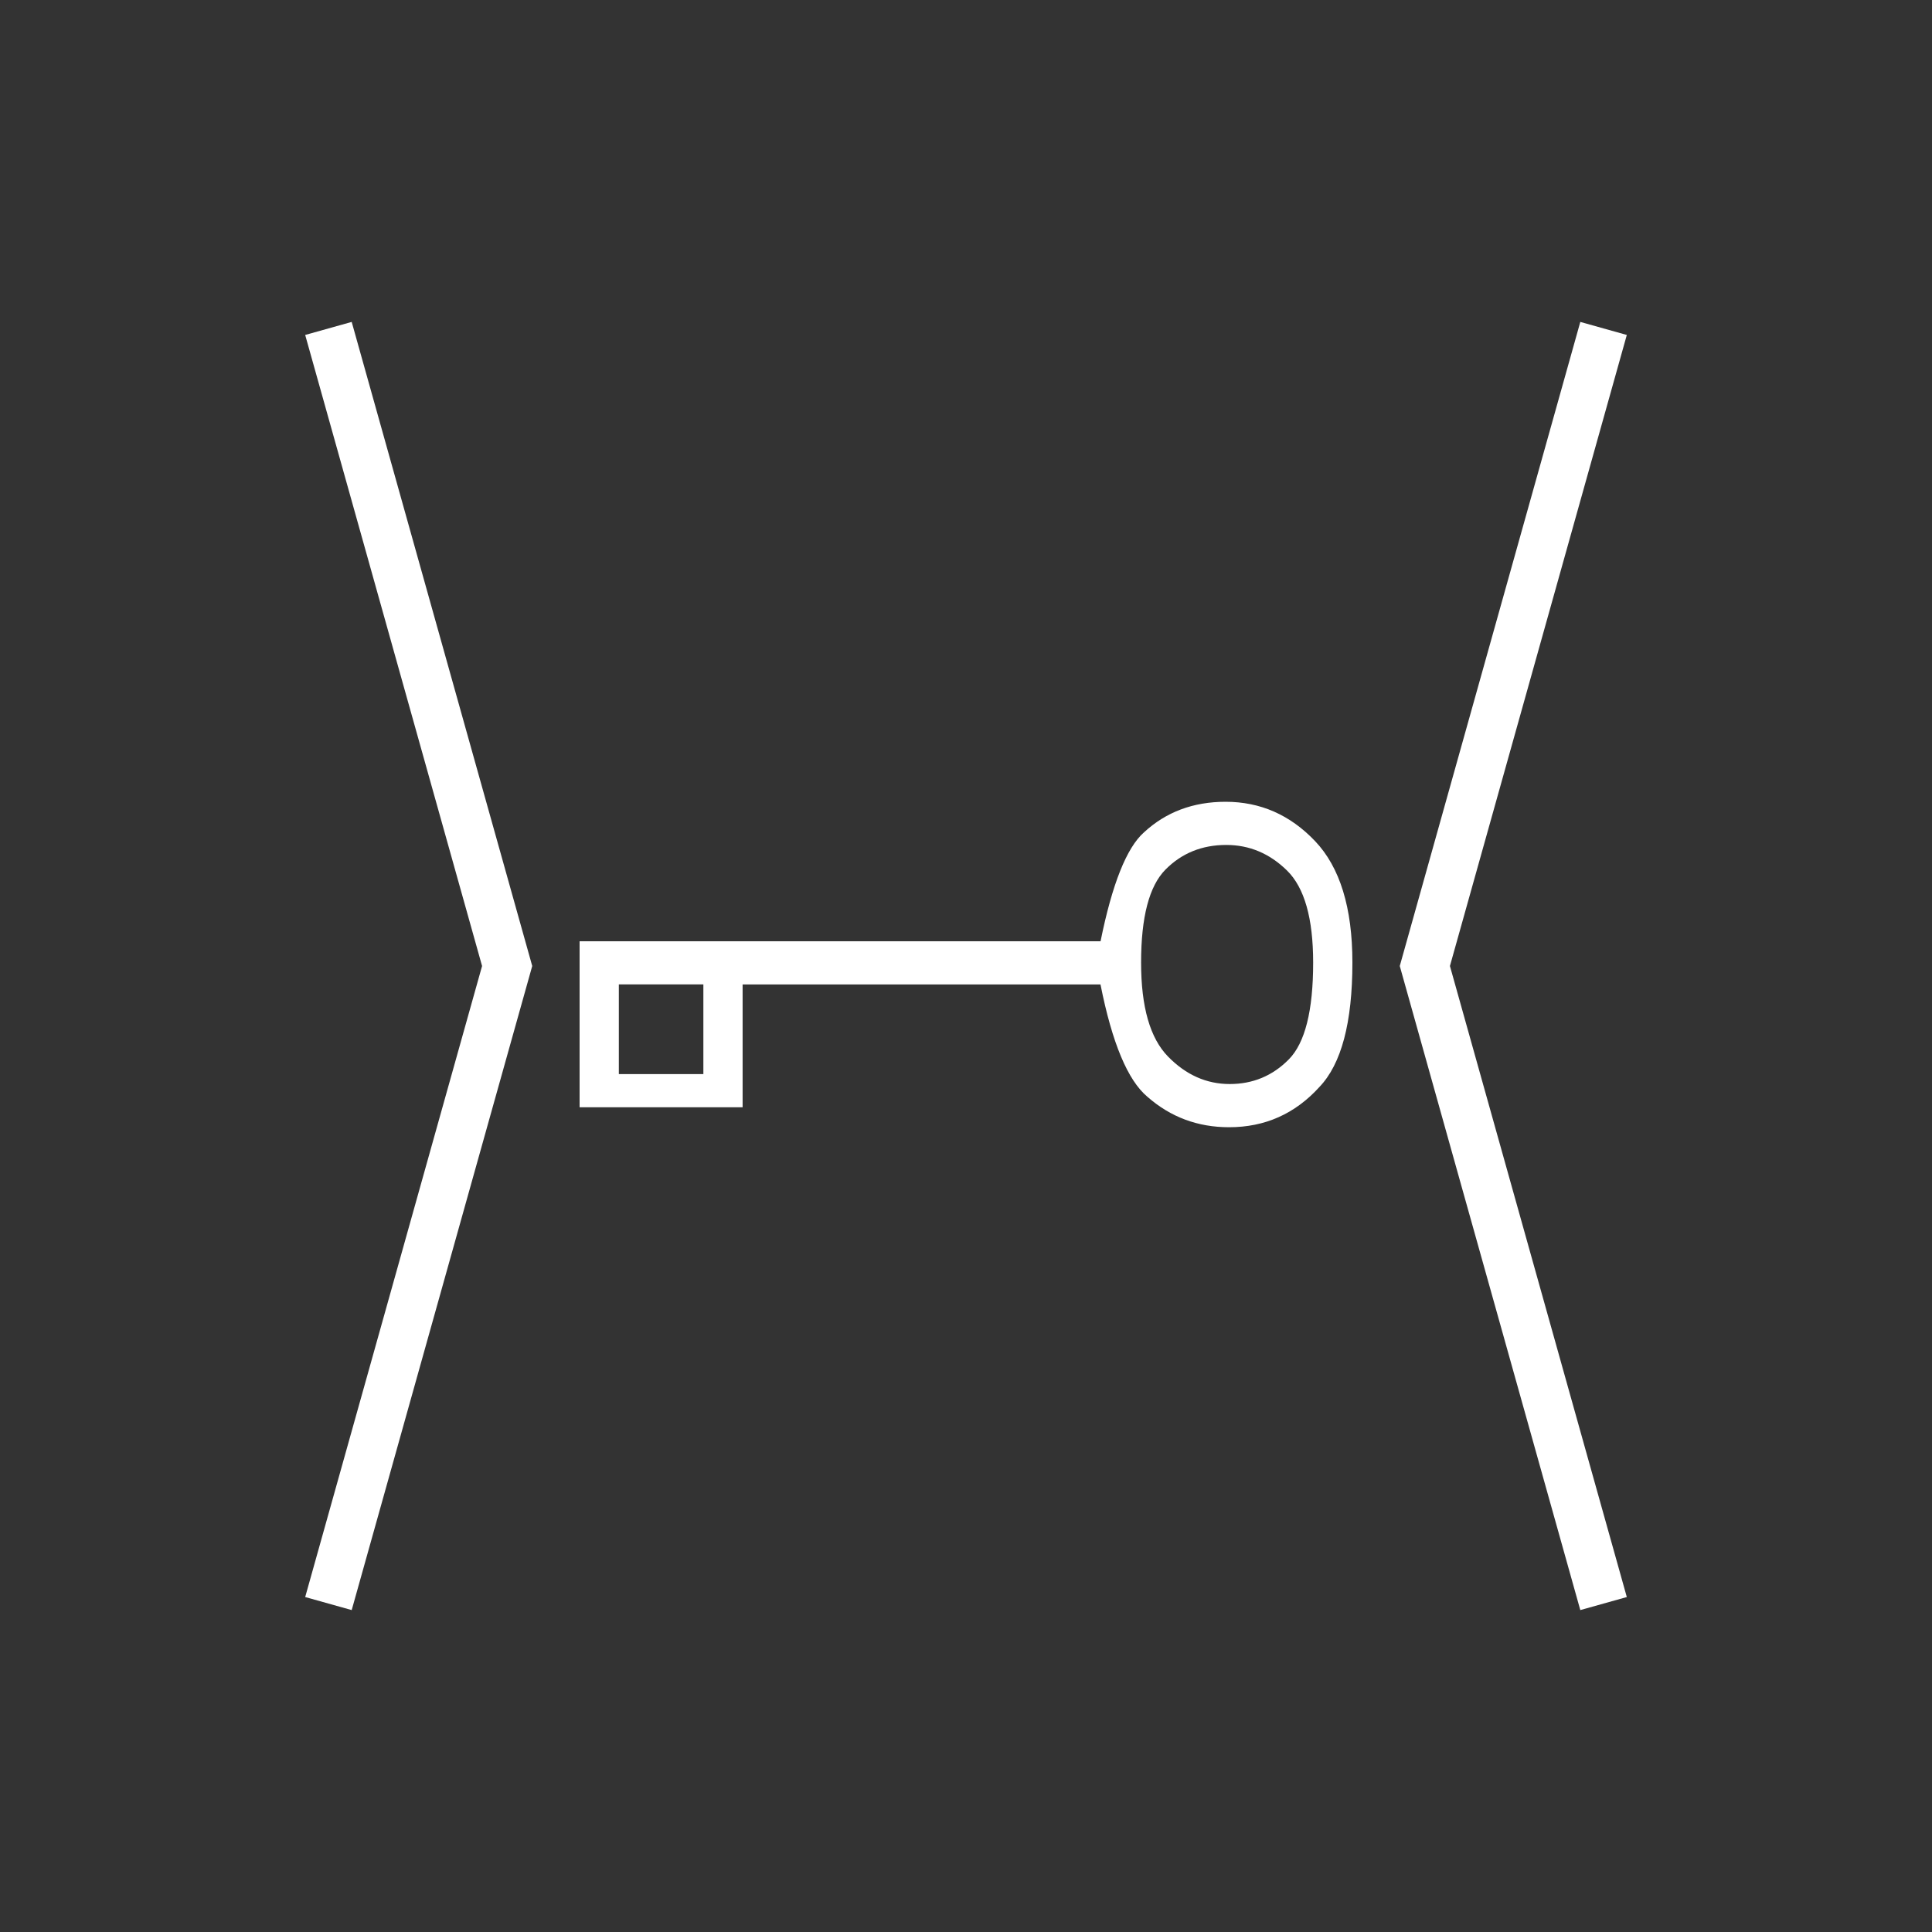
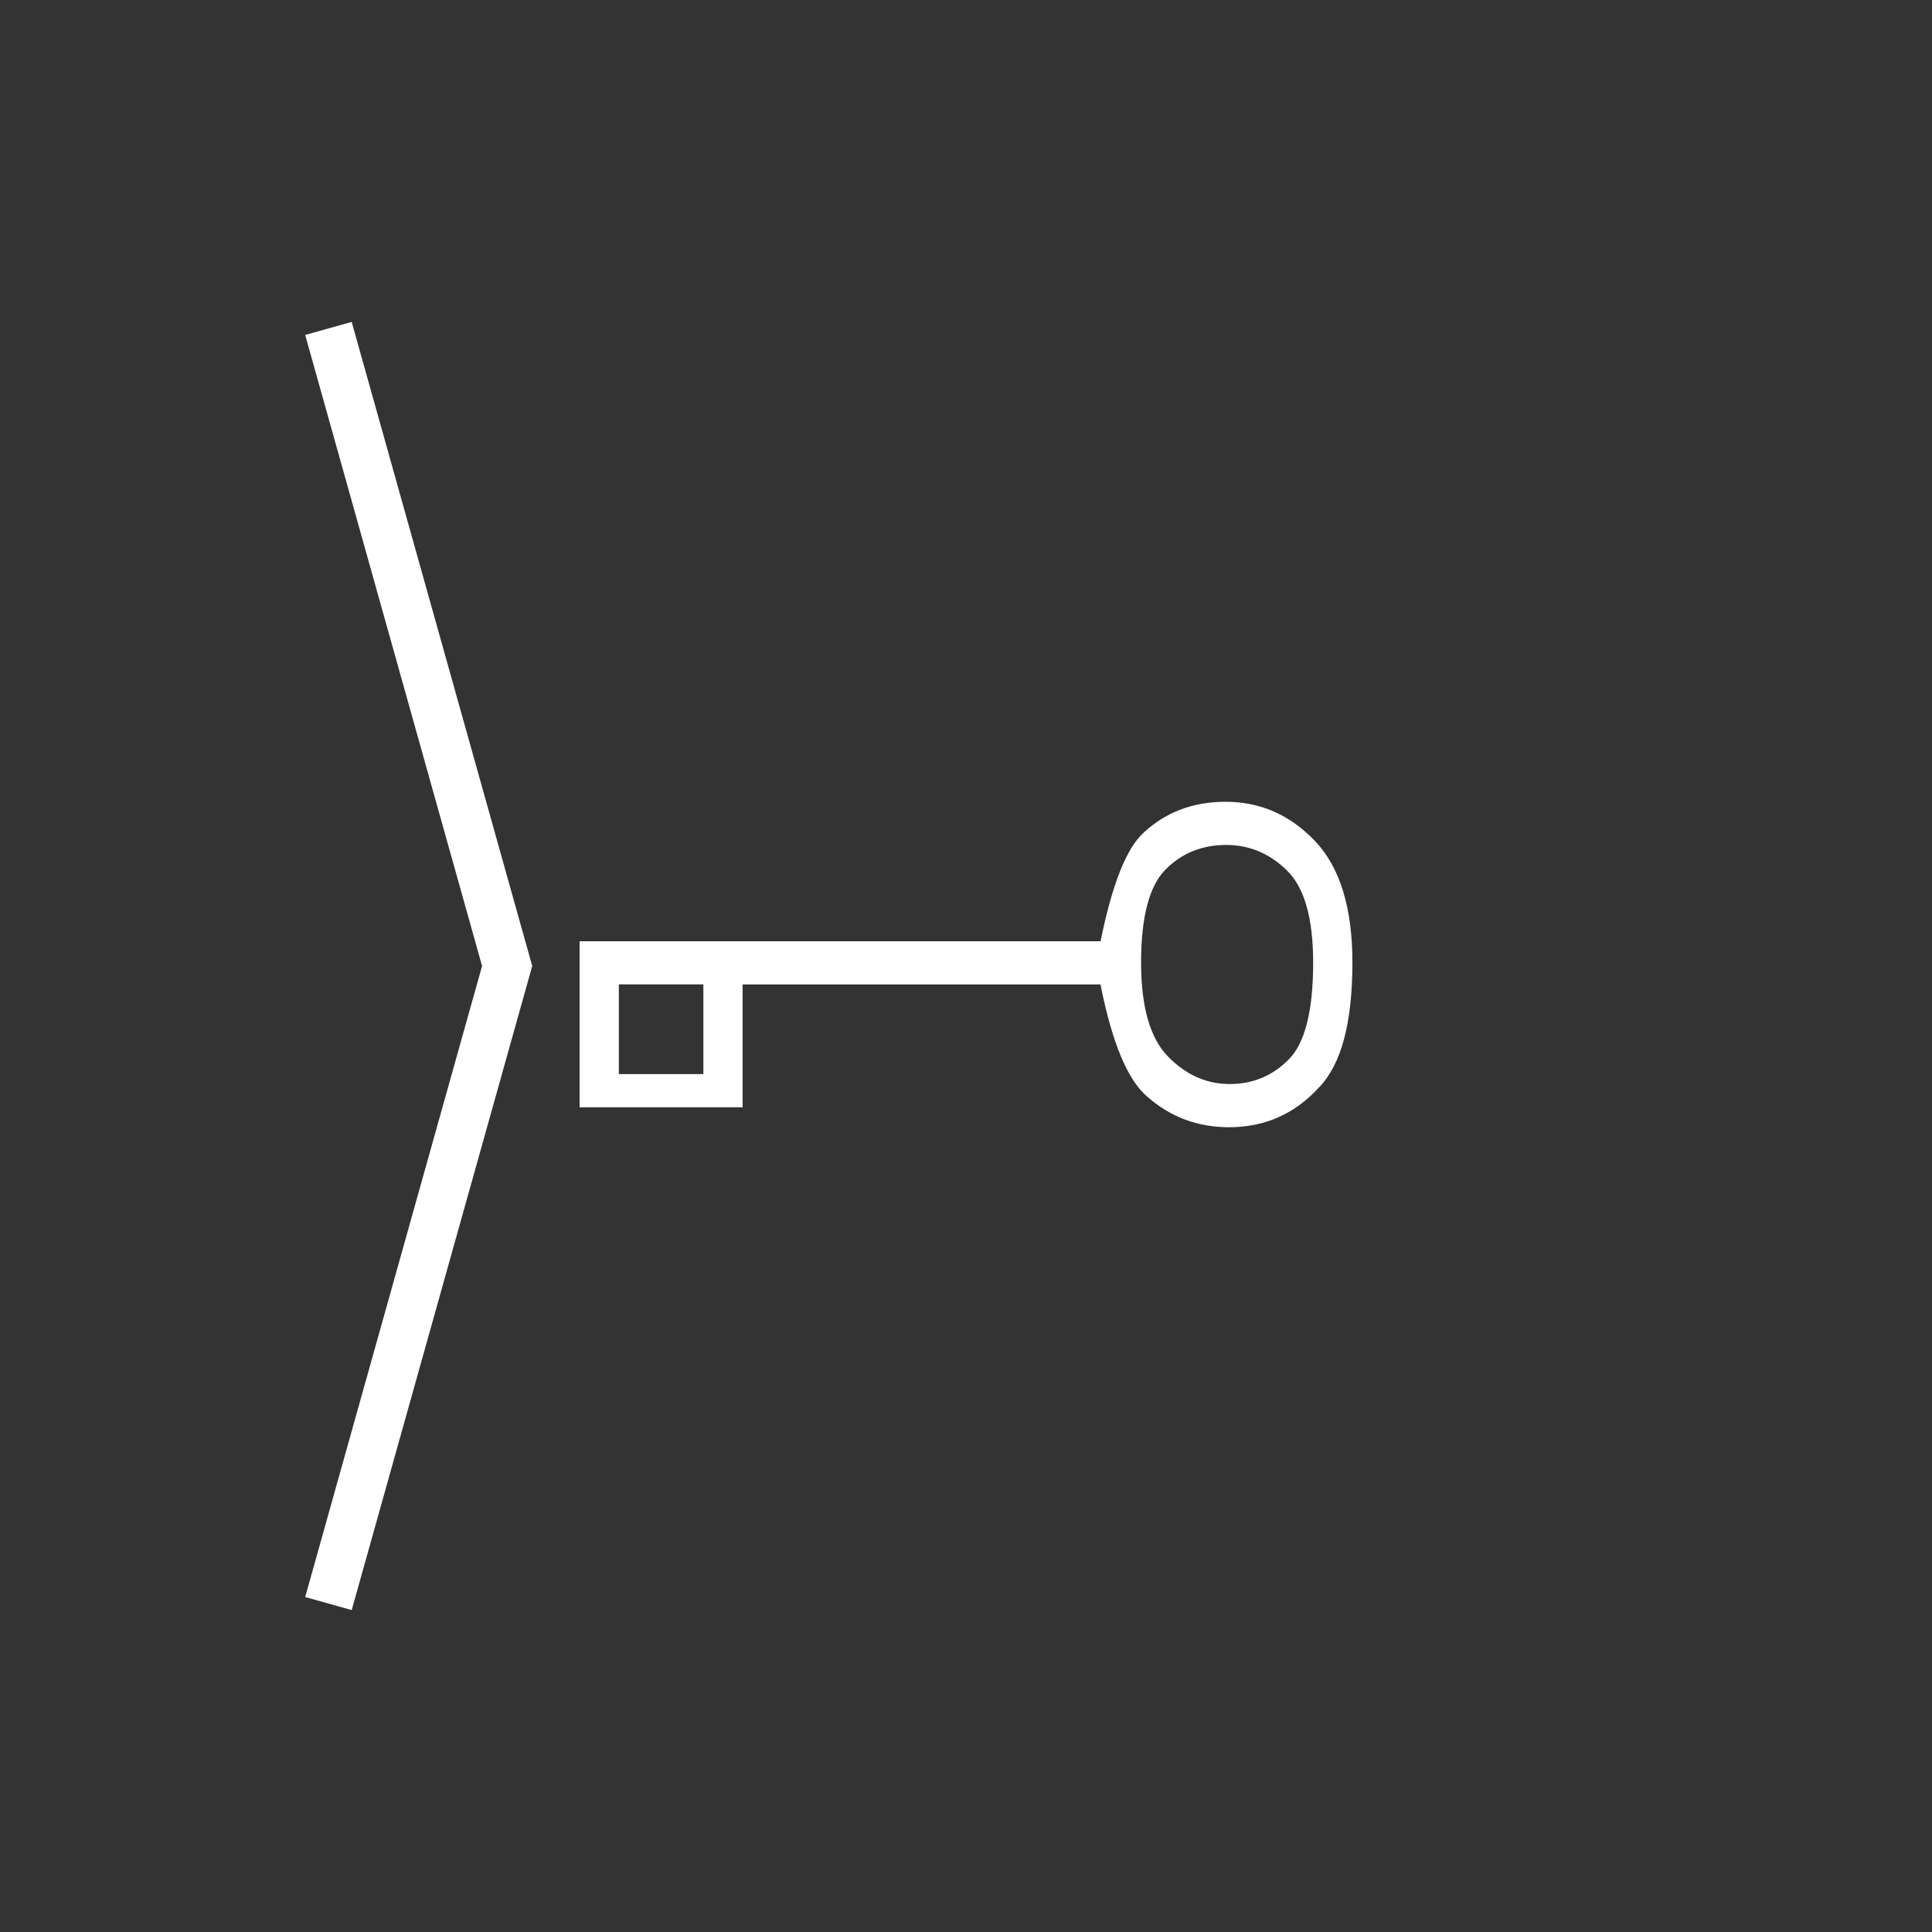
<svg xmlns="http://www.w3.org/2000/svg" height="400px" viewBox="0 0 400 400" width="400px">
  <rect x="0" y="0" width="400" height="400" fill="#333333" stroke="none" />
  <g transform="translate(120 166) scale(5 5.5)">
    <path d="M32 6.053 C32 8.311 31.543 9.873 30.633 10.737 C29.625 11.747 28.379 12.251 26.893     12.251 C25.596 12.251 24.469 11.87 23.512 11.105 C22.696 10.484 22.049 9.076     21.569 6.876 L6.75 6.876 L6.75 11.5 L5.125 11.5 L5.125 6.875 L1.625 6.875 L1.625     11.5 L0 11.5 L0 5.25 L21.572 5.25 C22.052 3.094 22.652 1.727 23.371 1.15     C24.281 0.385 25.406 0 26.75 0 C28.188 0 29.422 0.494 30.453 1.479 C31.484     2.464 32 3.988 32 6.053 zM1.625 11.5 L1.625 10.25 L5.125 10.25 L5.125 11.5 zM30.375     6.053 C30.375 4.387 30.014 3.233 29.295 2.59 C28.576 1.947 27.736 1.625     26.777 1.625 C25.769 1.625 24.929 1.936 24.257 2.555 C23.585 3.174 23.25 4.34     23.25 6.053 C23.25 7.721 23.621 8.899 24.365 9.59 C25.107 10.281 25.959 10.625     26.92 10.625 C27.879 10.625 28.695 10.316 29.367 9.697 C30.039 9.078 30.375     7.863 30.375 6.053 z" style="fill:rgb(255,255,255)" />
  </g>
  <polyline points="68,68 105,200 68,332" style="fill:none;stroke:rgb(255,255,255);stroke-width:10" />
-   <polyline points="332,68 295,200 332,332" style="fill:none;stroke:rgb(255,255,255);stroke-width:10" />
</svg>